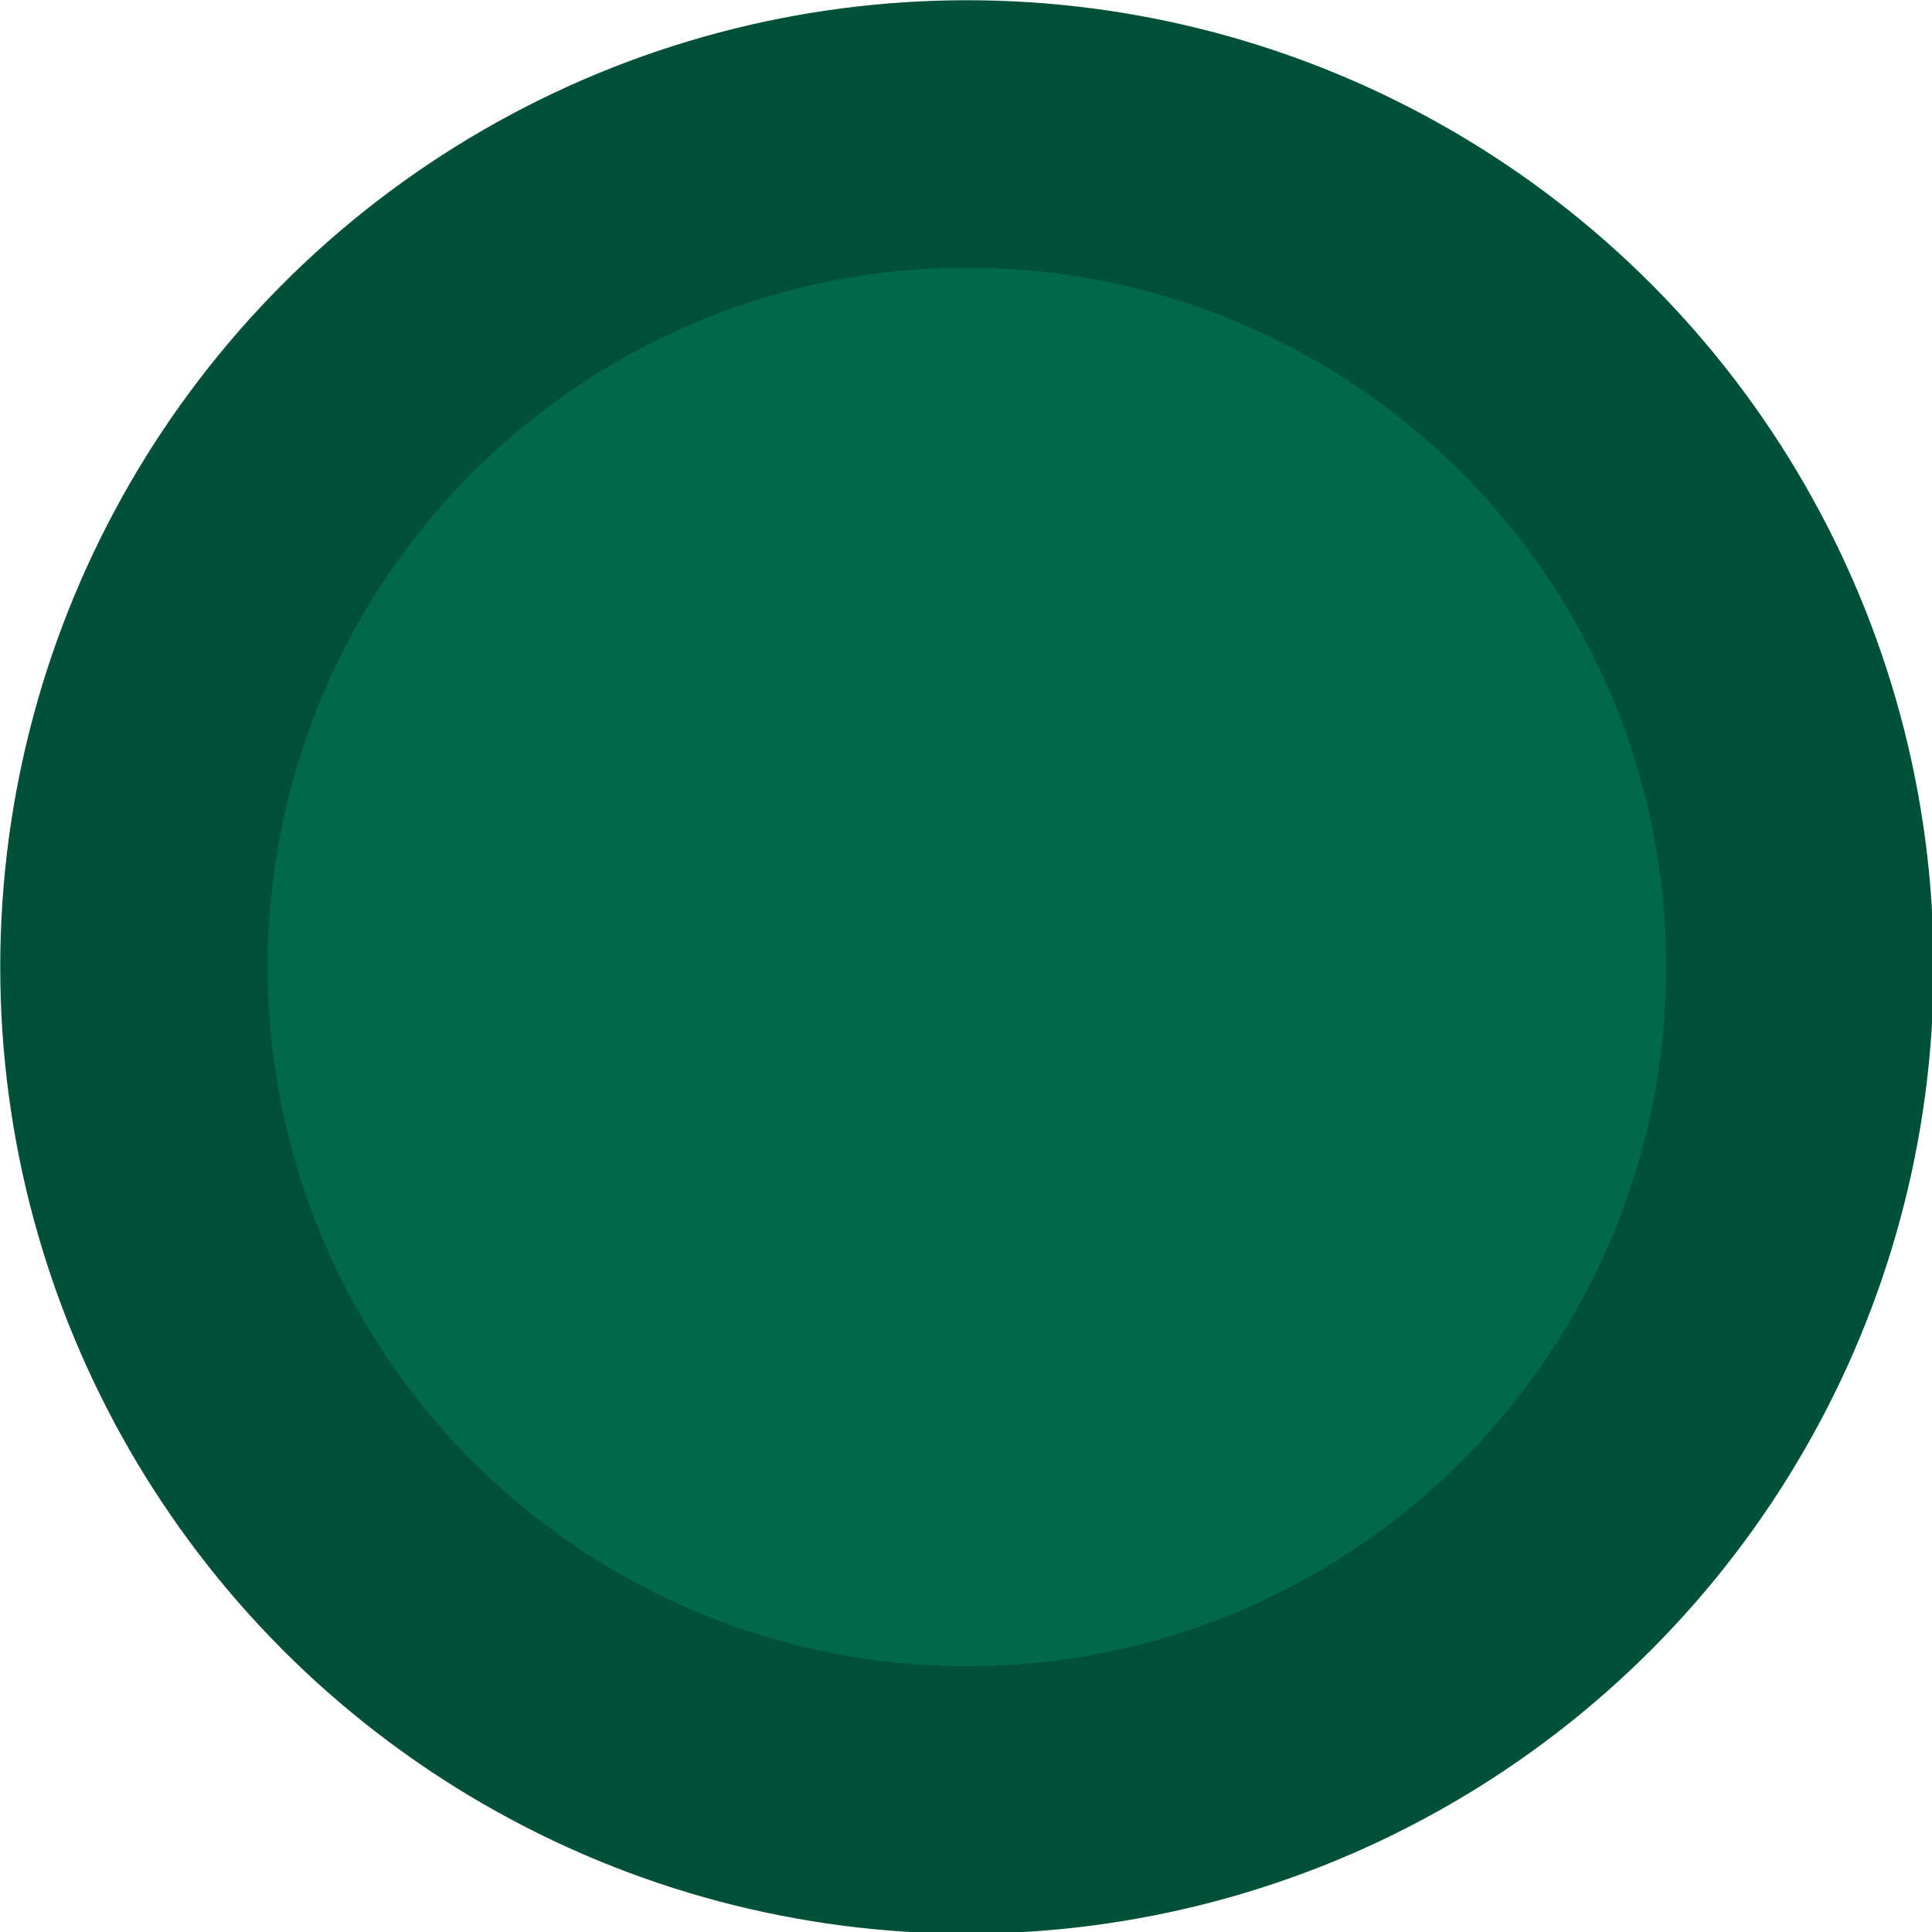
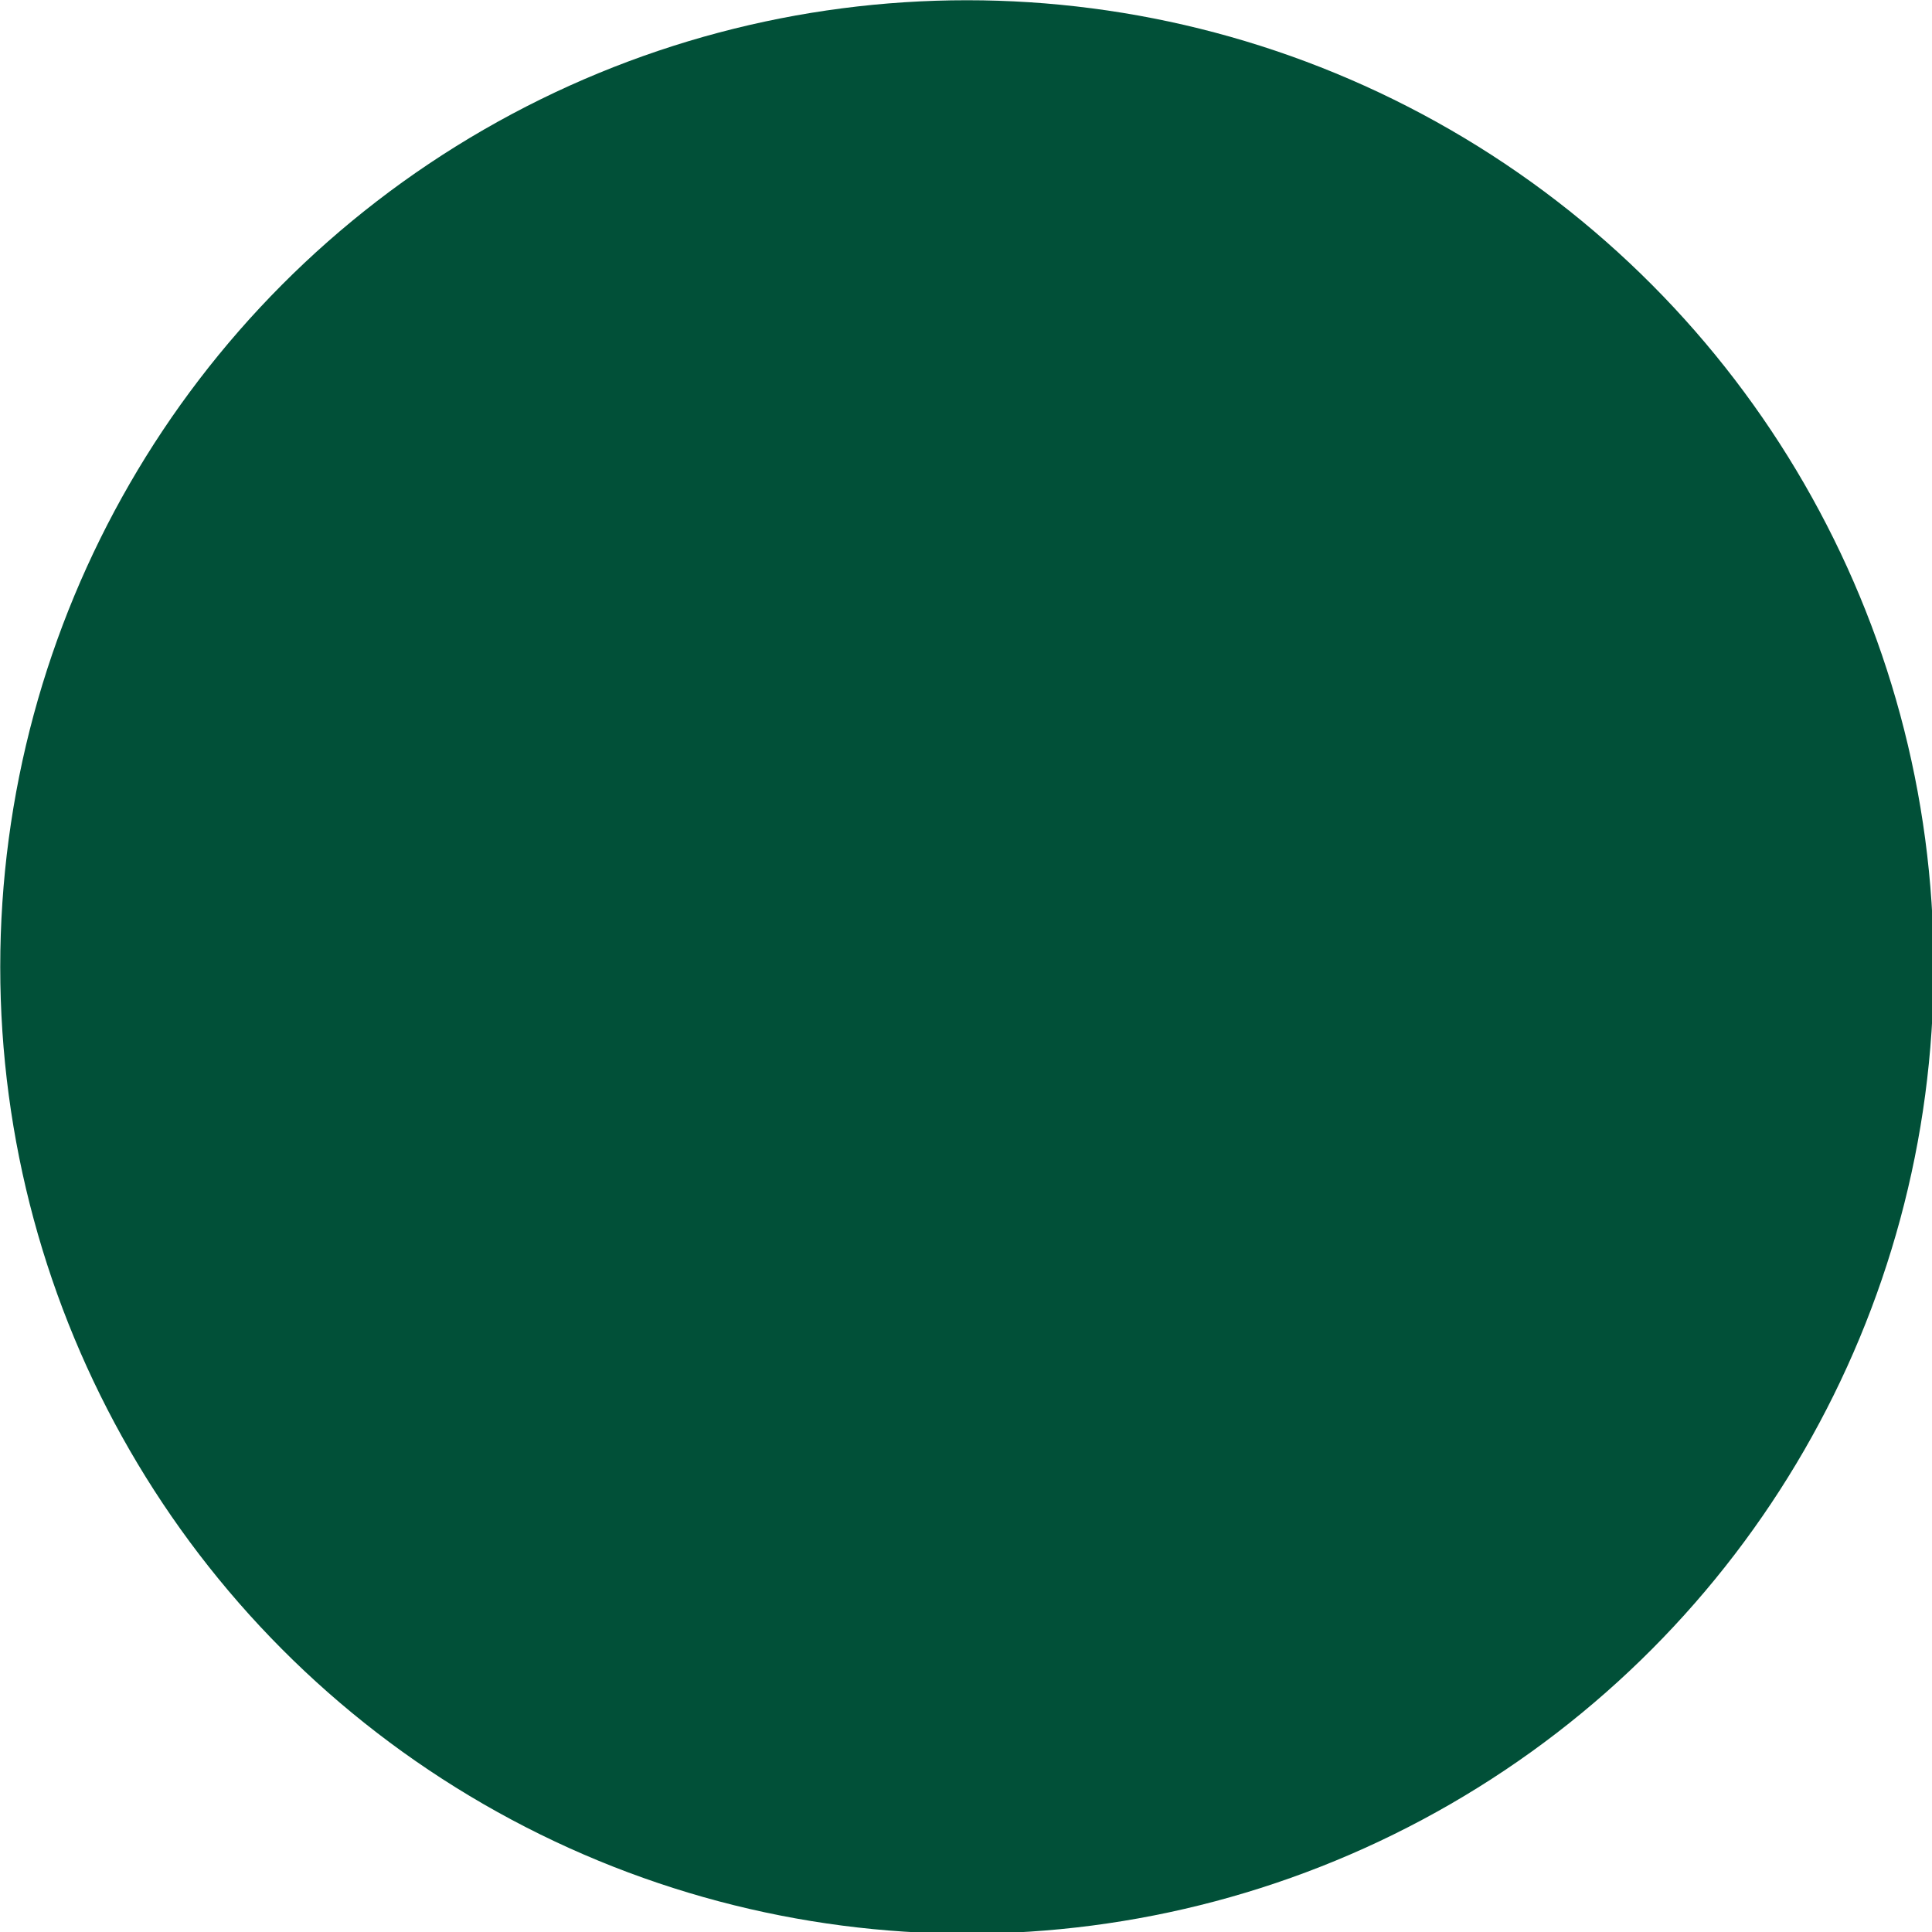
<svg xmlns="http://www.w3.org/2000/svg" width="1011" height="1011" viewBox="0 0 1011 1011">
  <defs>
    <style>
      .cls-1 {
        fill: #015038;
        filter: url(#filter);
      }

      .cls-2 {
        fill: #01694a;
      }
    </style>
    <filter id="filter" x="-7" y="-7" width="1027" height="1027" filterUnits="userSpaceOnUse">
      <feOffset result="offset" in="SourceAlpha" />
      <feGaussianBlur result="blur" stdDeviation="2.828" />
      <feFlood result="flood" flood-opacity="0.16" />
      <feComposite result="composite" operator="in" in2="blur" />
      <feBlend result="blend" in="SourceGraphic" />
    </filter>
  </defs>
  <circle class="cls-1" cx="506.002" cy="506.002" r="505.877" />
-   <circle id="Ellipse_1_copy" data-name="Ellipse 1 copy" class="cls-2" cx="506" cy="506" r="365.906" />
</svg>